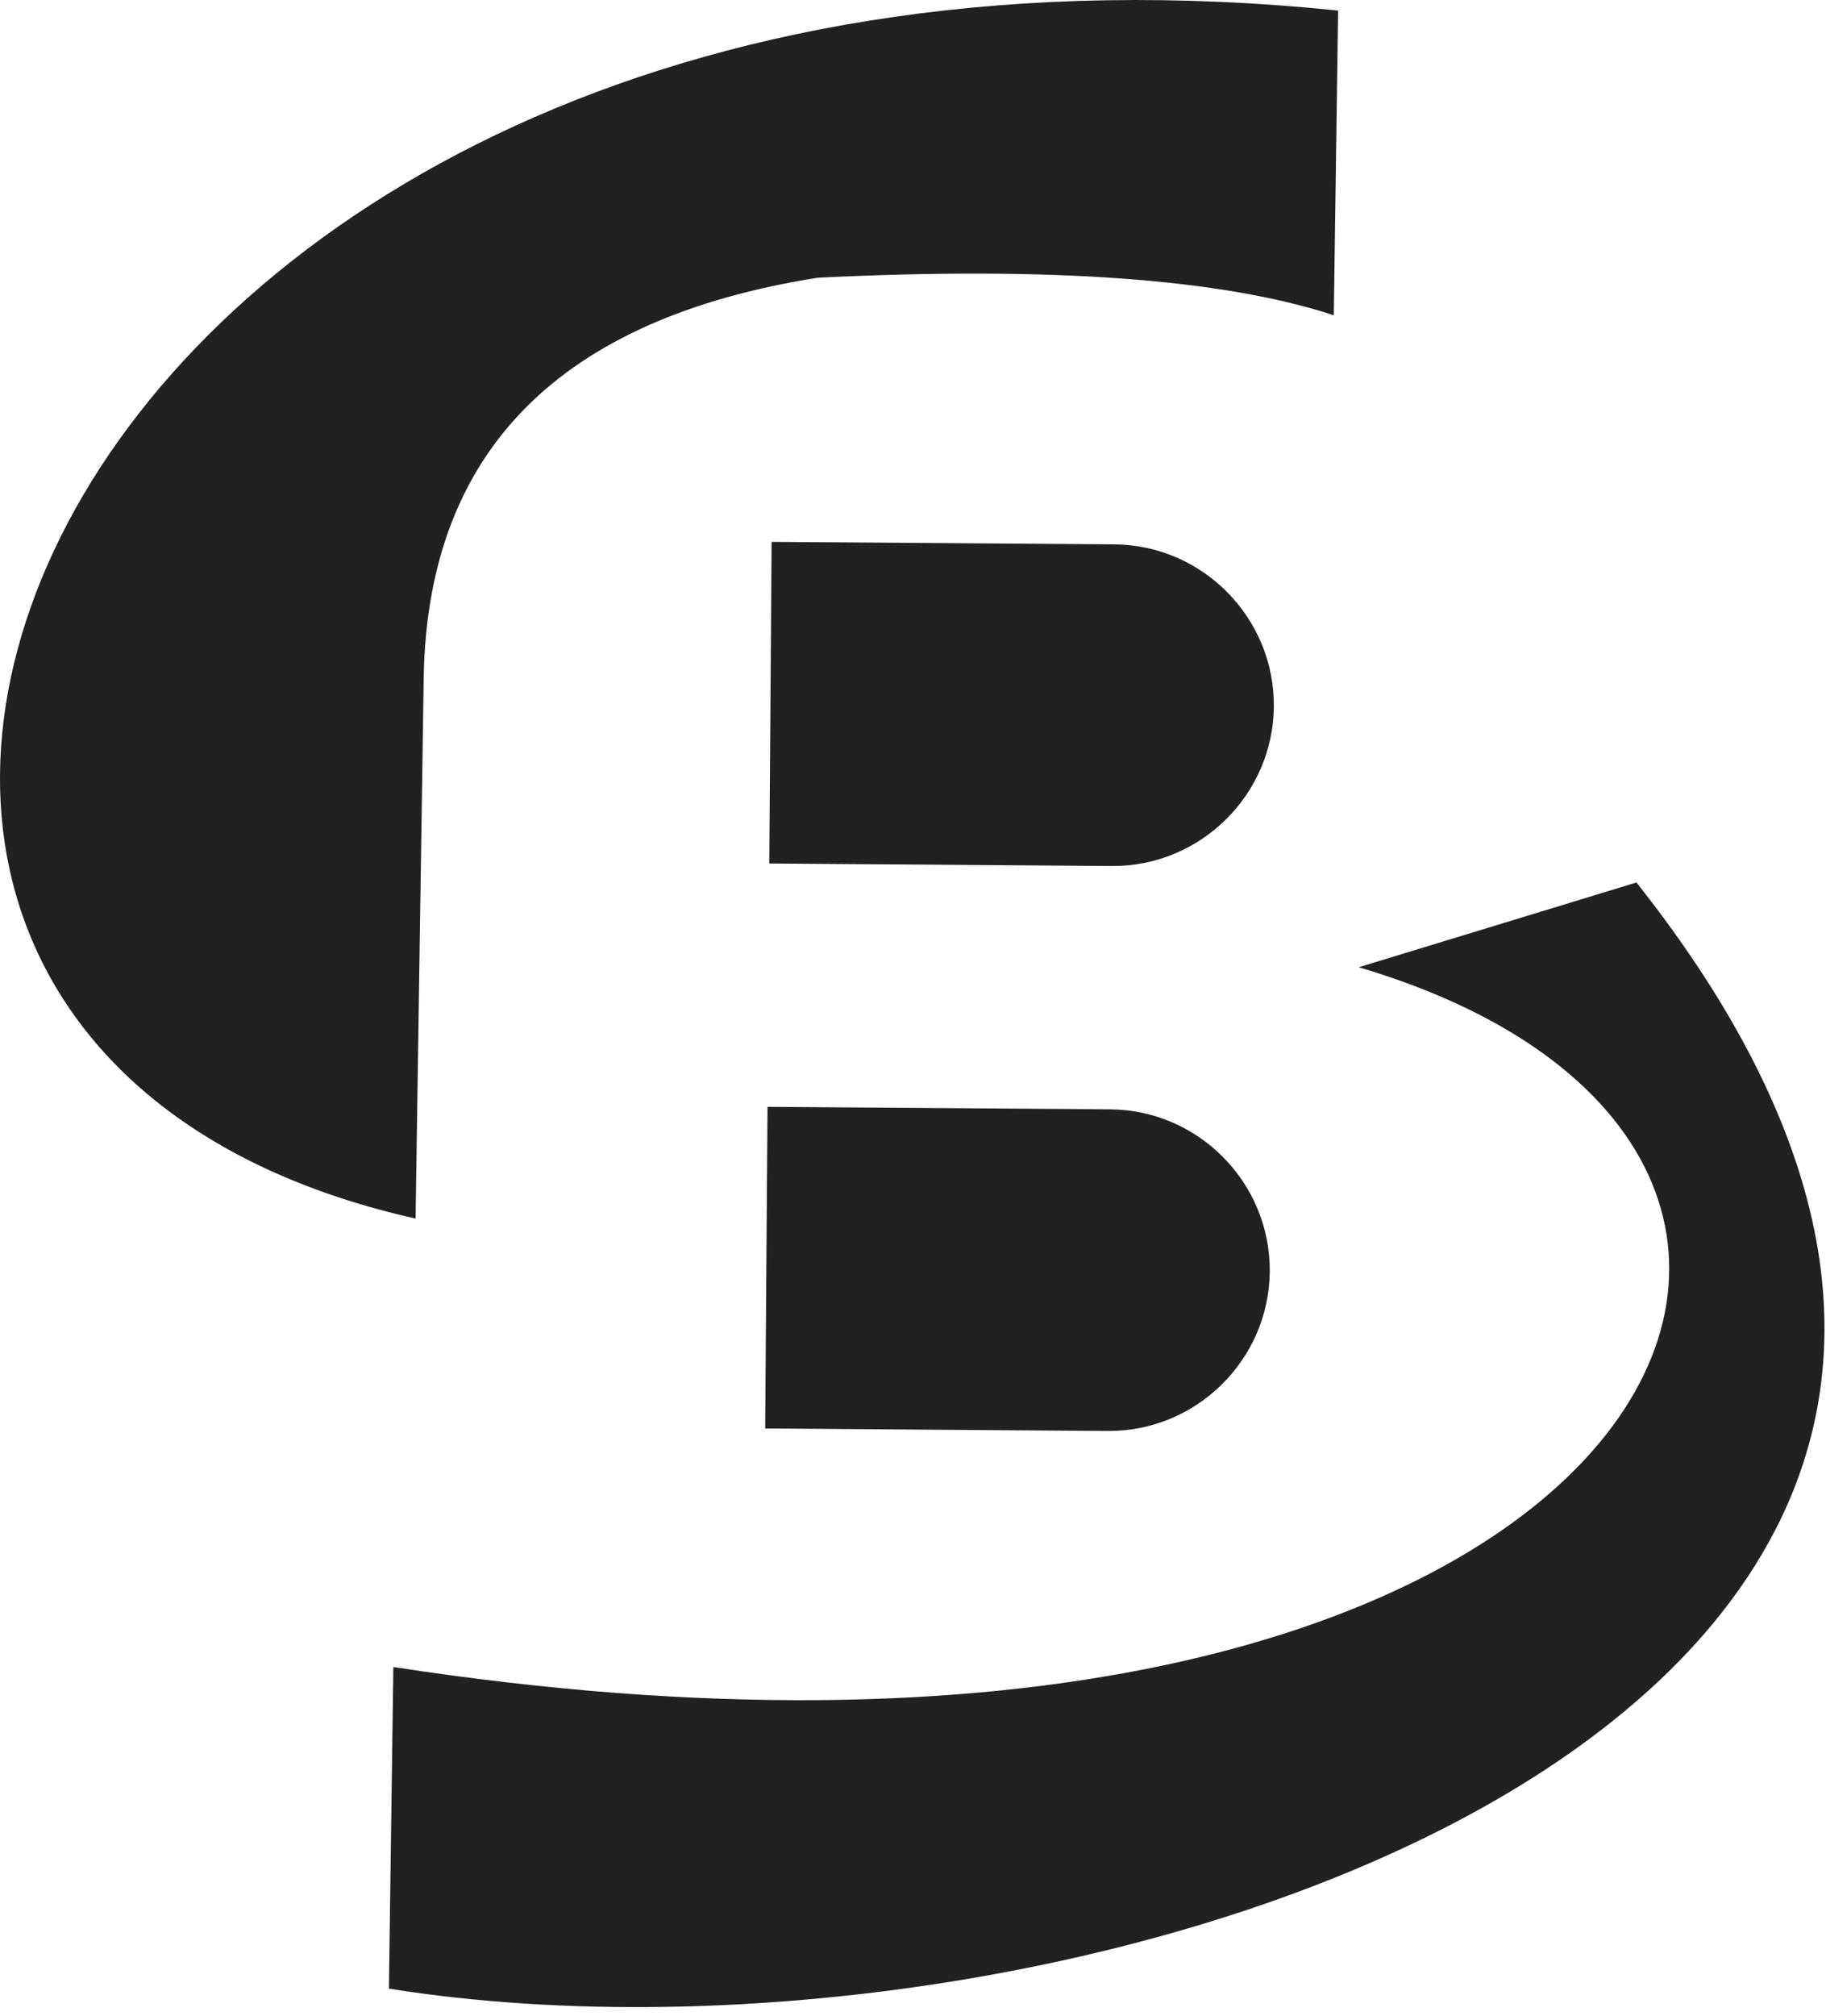
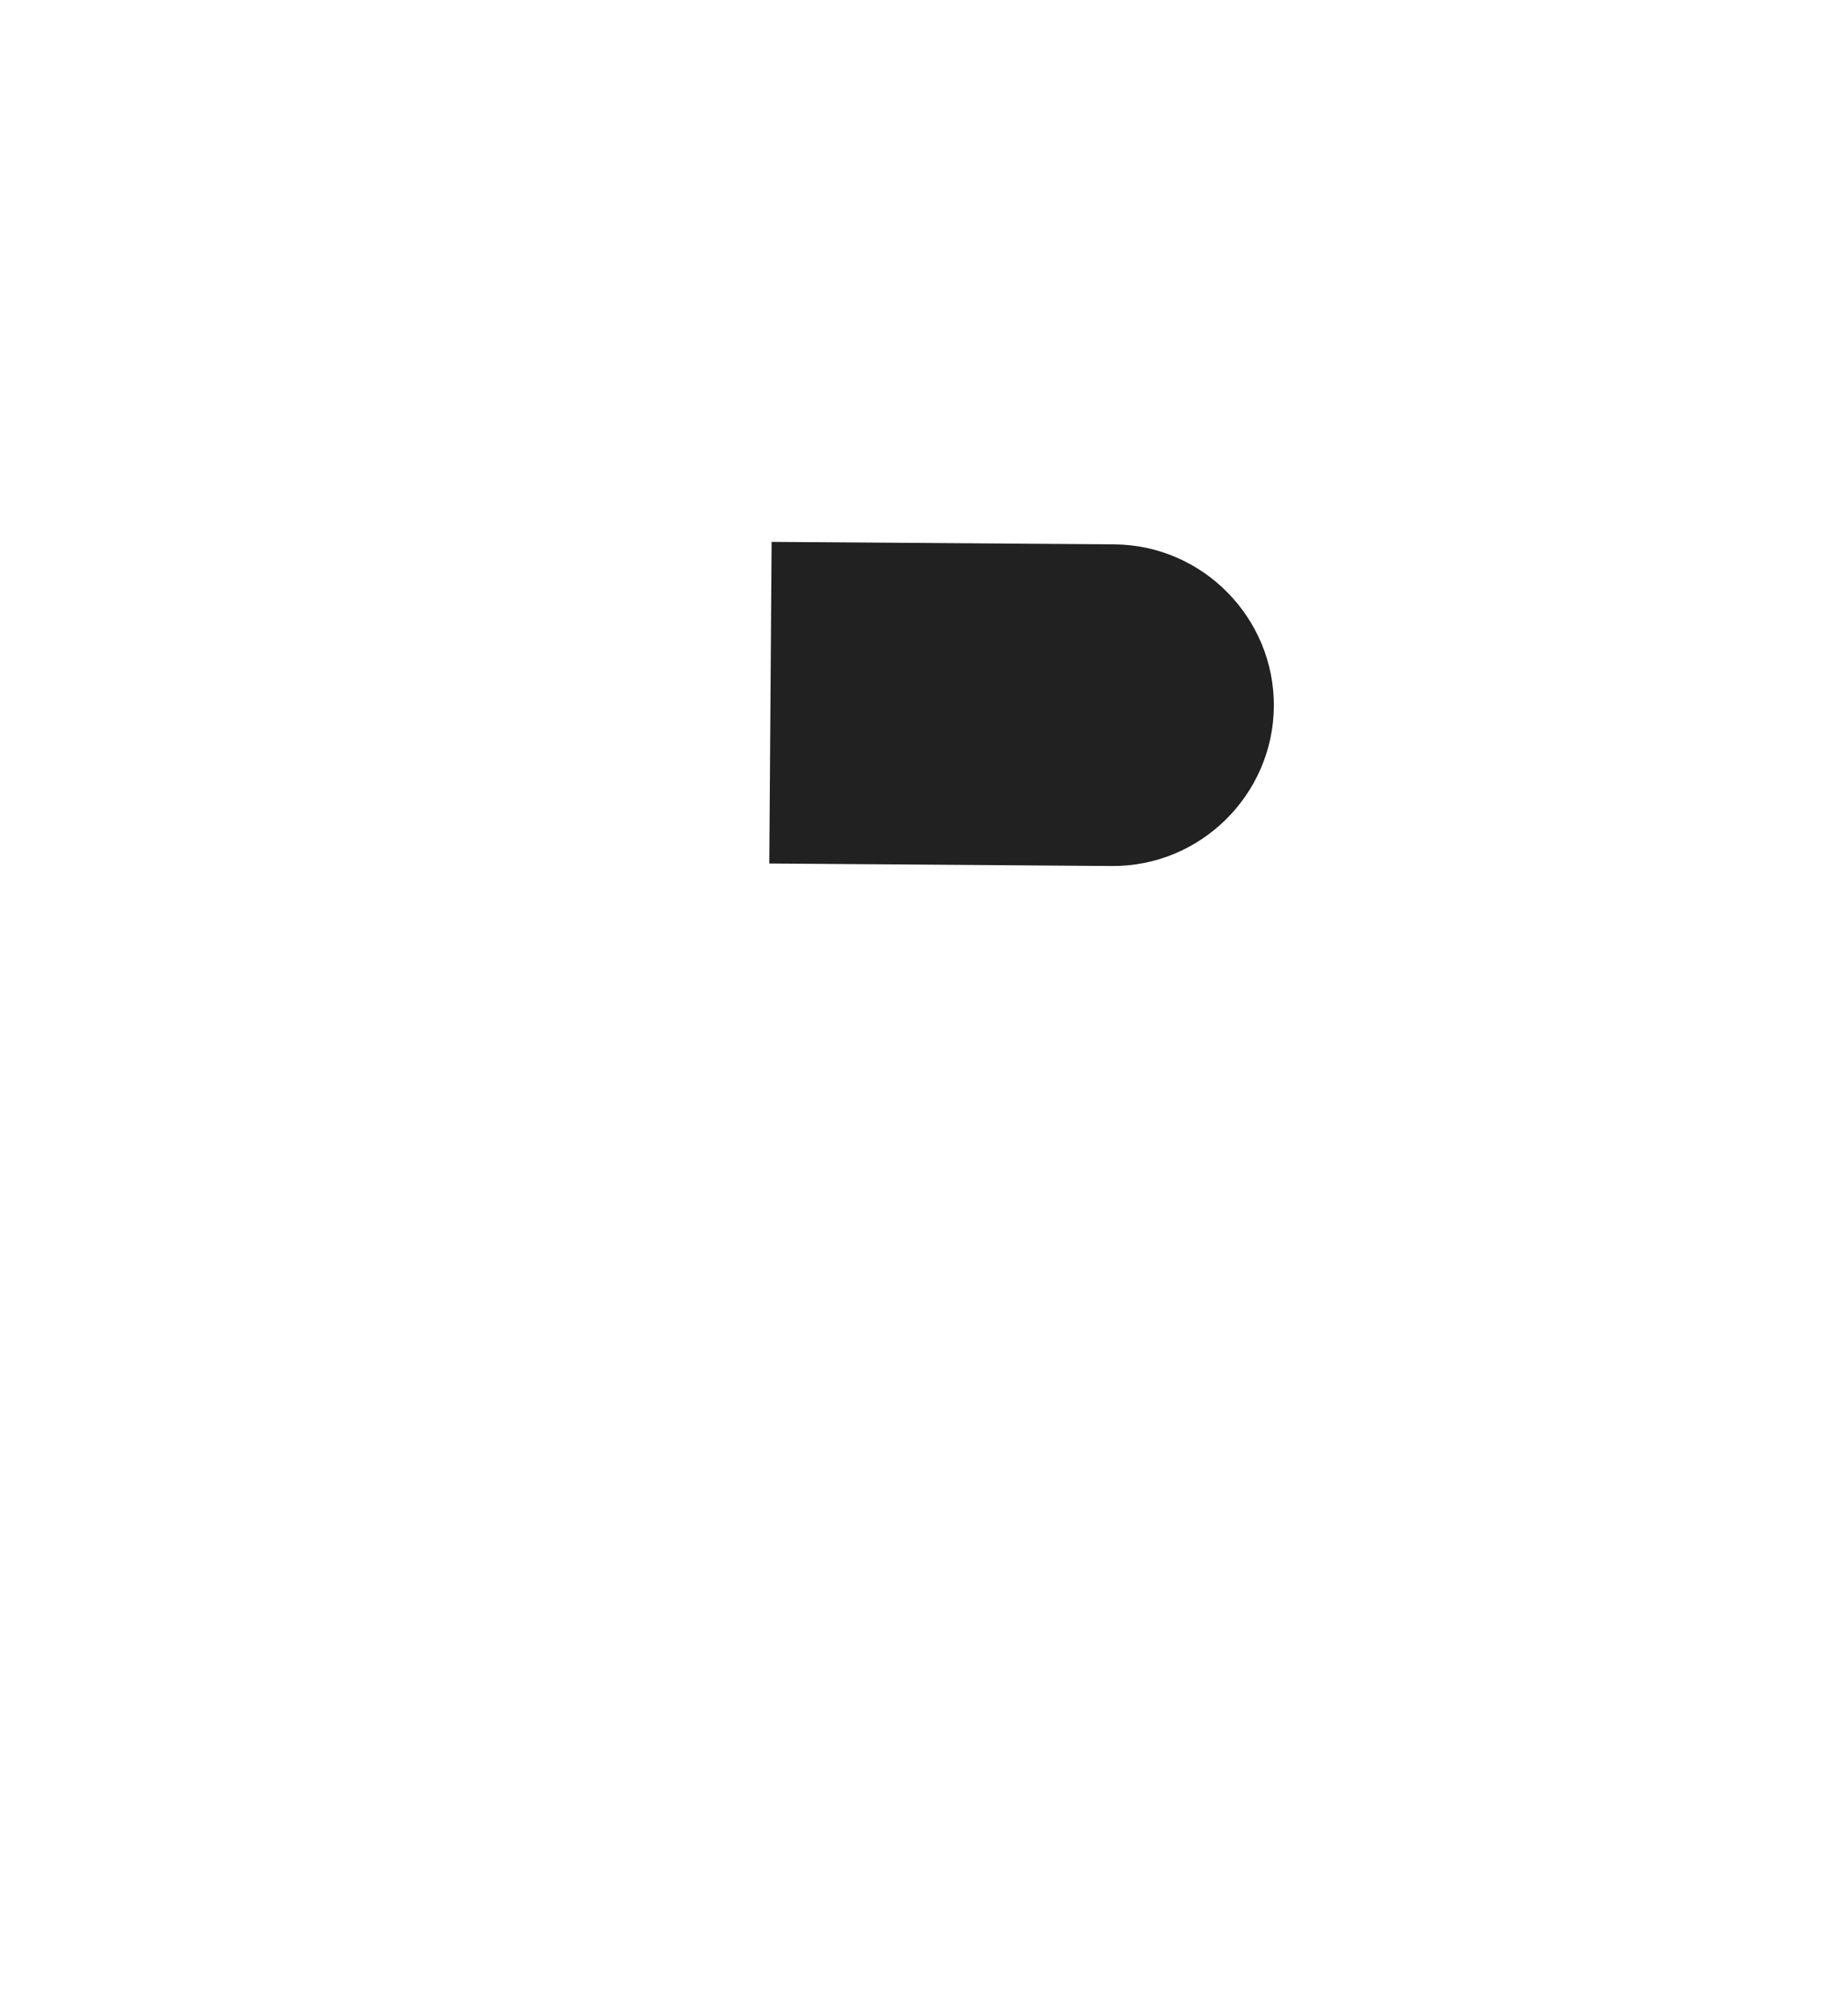
<svg xmlns="http://www.w3.org/2000/svg" width="58" height="64" viewBox="0 0 58 64" fill="none">
-   <path fill-rule="evenodd" clip-rule="evenodd" d="M13.2 38.69C13.374 27.18 13.46 21.424 13.46 21.424C13.612 14.313 17.786 10.11 25.981 8.817C33.373 8.454 38.836 8.851 42.366 10.01C42.457 3.561 42.503 0.336 42.503 0.336C1.618 -3.874 -13.134 32.779 13.2 38.69Z" fill="#212121" />
-   <path fill-rule="evenodd" clip-rule="evenodd" d="M12.353 63.14C12.447 56.332 12.494 52.928 12.494 52.928C52.336 59.064 63.306 36.669 43.158 30.71C49.039 28.916 51.979 28.019 51.979 28.019C72.747 54.223 34.419 66.665 12.353 63.14Z" fill="#212121" />
  <path fill-rule="evenodd" clip-rule="evenodd" d="M24.509 17.205L35.393 17.284C38.201 17.304 40.482 19.618 40.462 22.427C40.441 25.235 38.127 27.516 35.319 27.496L24.435 27.417L24.509 17.205Z" fill="#212121" />
-   <path fill-rule="evenodd" clip-rule="evenodd" d="M24.379 35.143L35.263 35.222C38.071 35.243 40.352 37.556 40.332 40.365V40.365C40.312 43.174 37.997 45.454 35.189 45.434L24.305 45.355L24.379 35.143Z" fill="#212121" />
</svg>